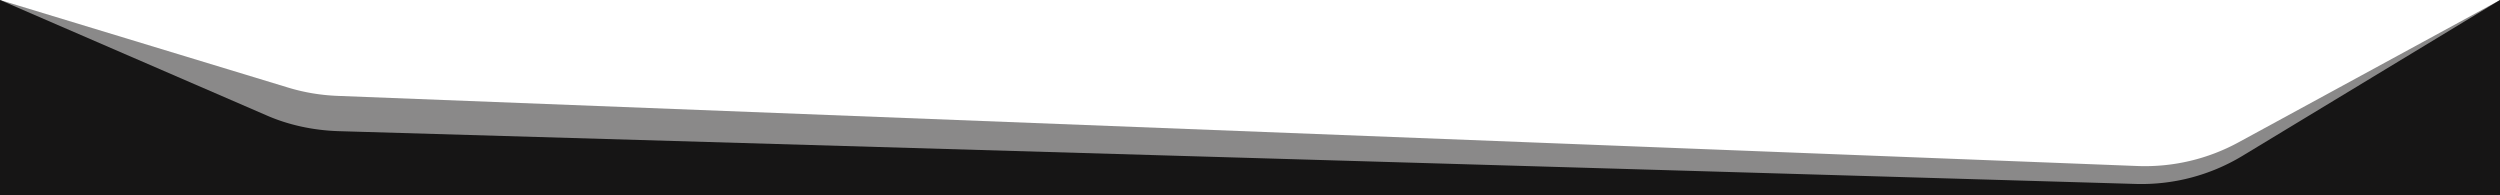
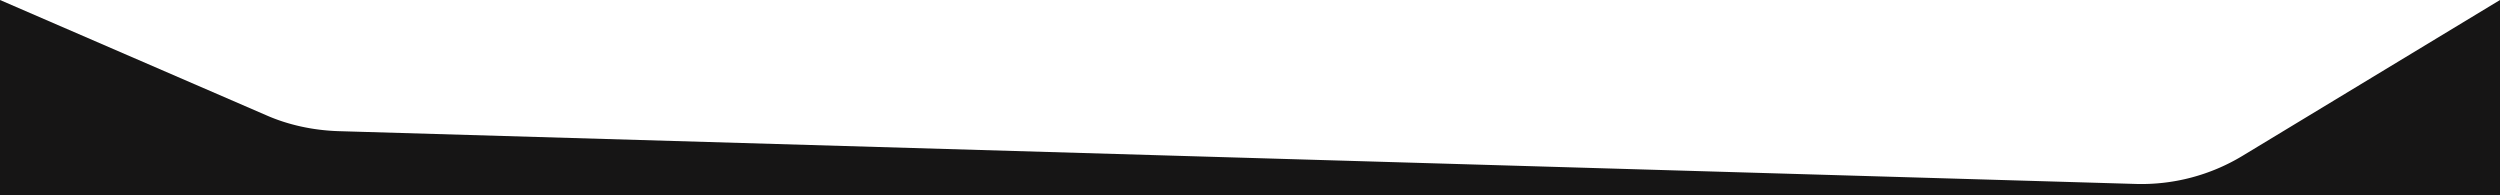
<svg xmlns="http://www.w3.org/2000/svg" width="100%" height="100px" viewBox="0 0 1280 140" preserveAspectRatio="none">
  <g fill="#161515">
-     <path d="M1094.44 119L172.7 68.72a74.54 74.54 0 0 1-25.19-5.95L0 0v140h1280V0l-133.85 102c-15.84 12.09-33.7 17.95-51.71 17z" fill-opacity=".5" />
    <path d="M1093.48 131.85L173 94a76.85 76.85 0 0 1-36.79-11.46L0 0v140h1280V0l-131.81 111.68c-16.47 13.96-35.47 20.96-54.71 20.17z" />
  </g>
</svg>